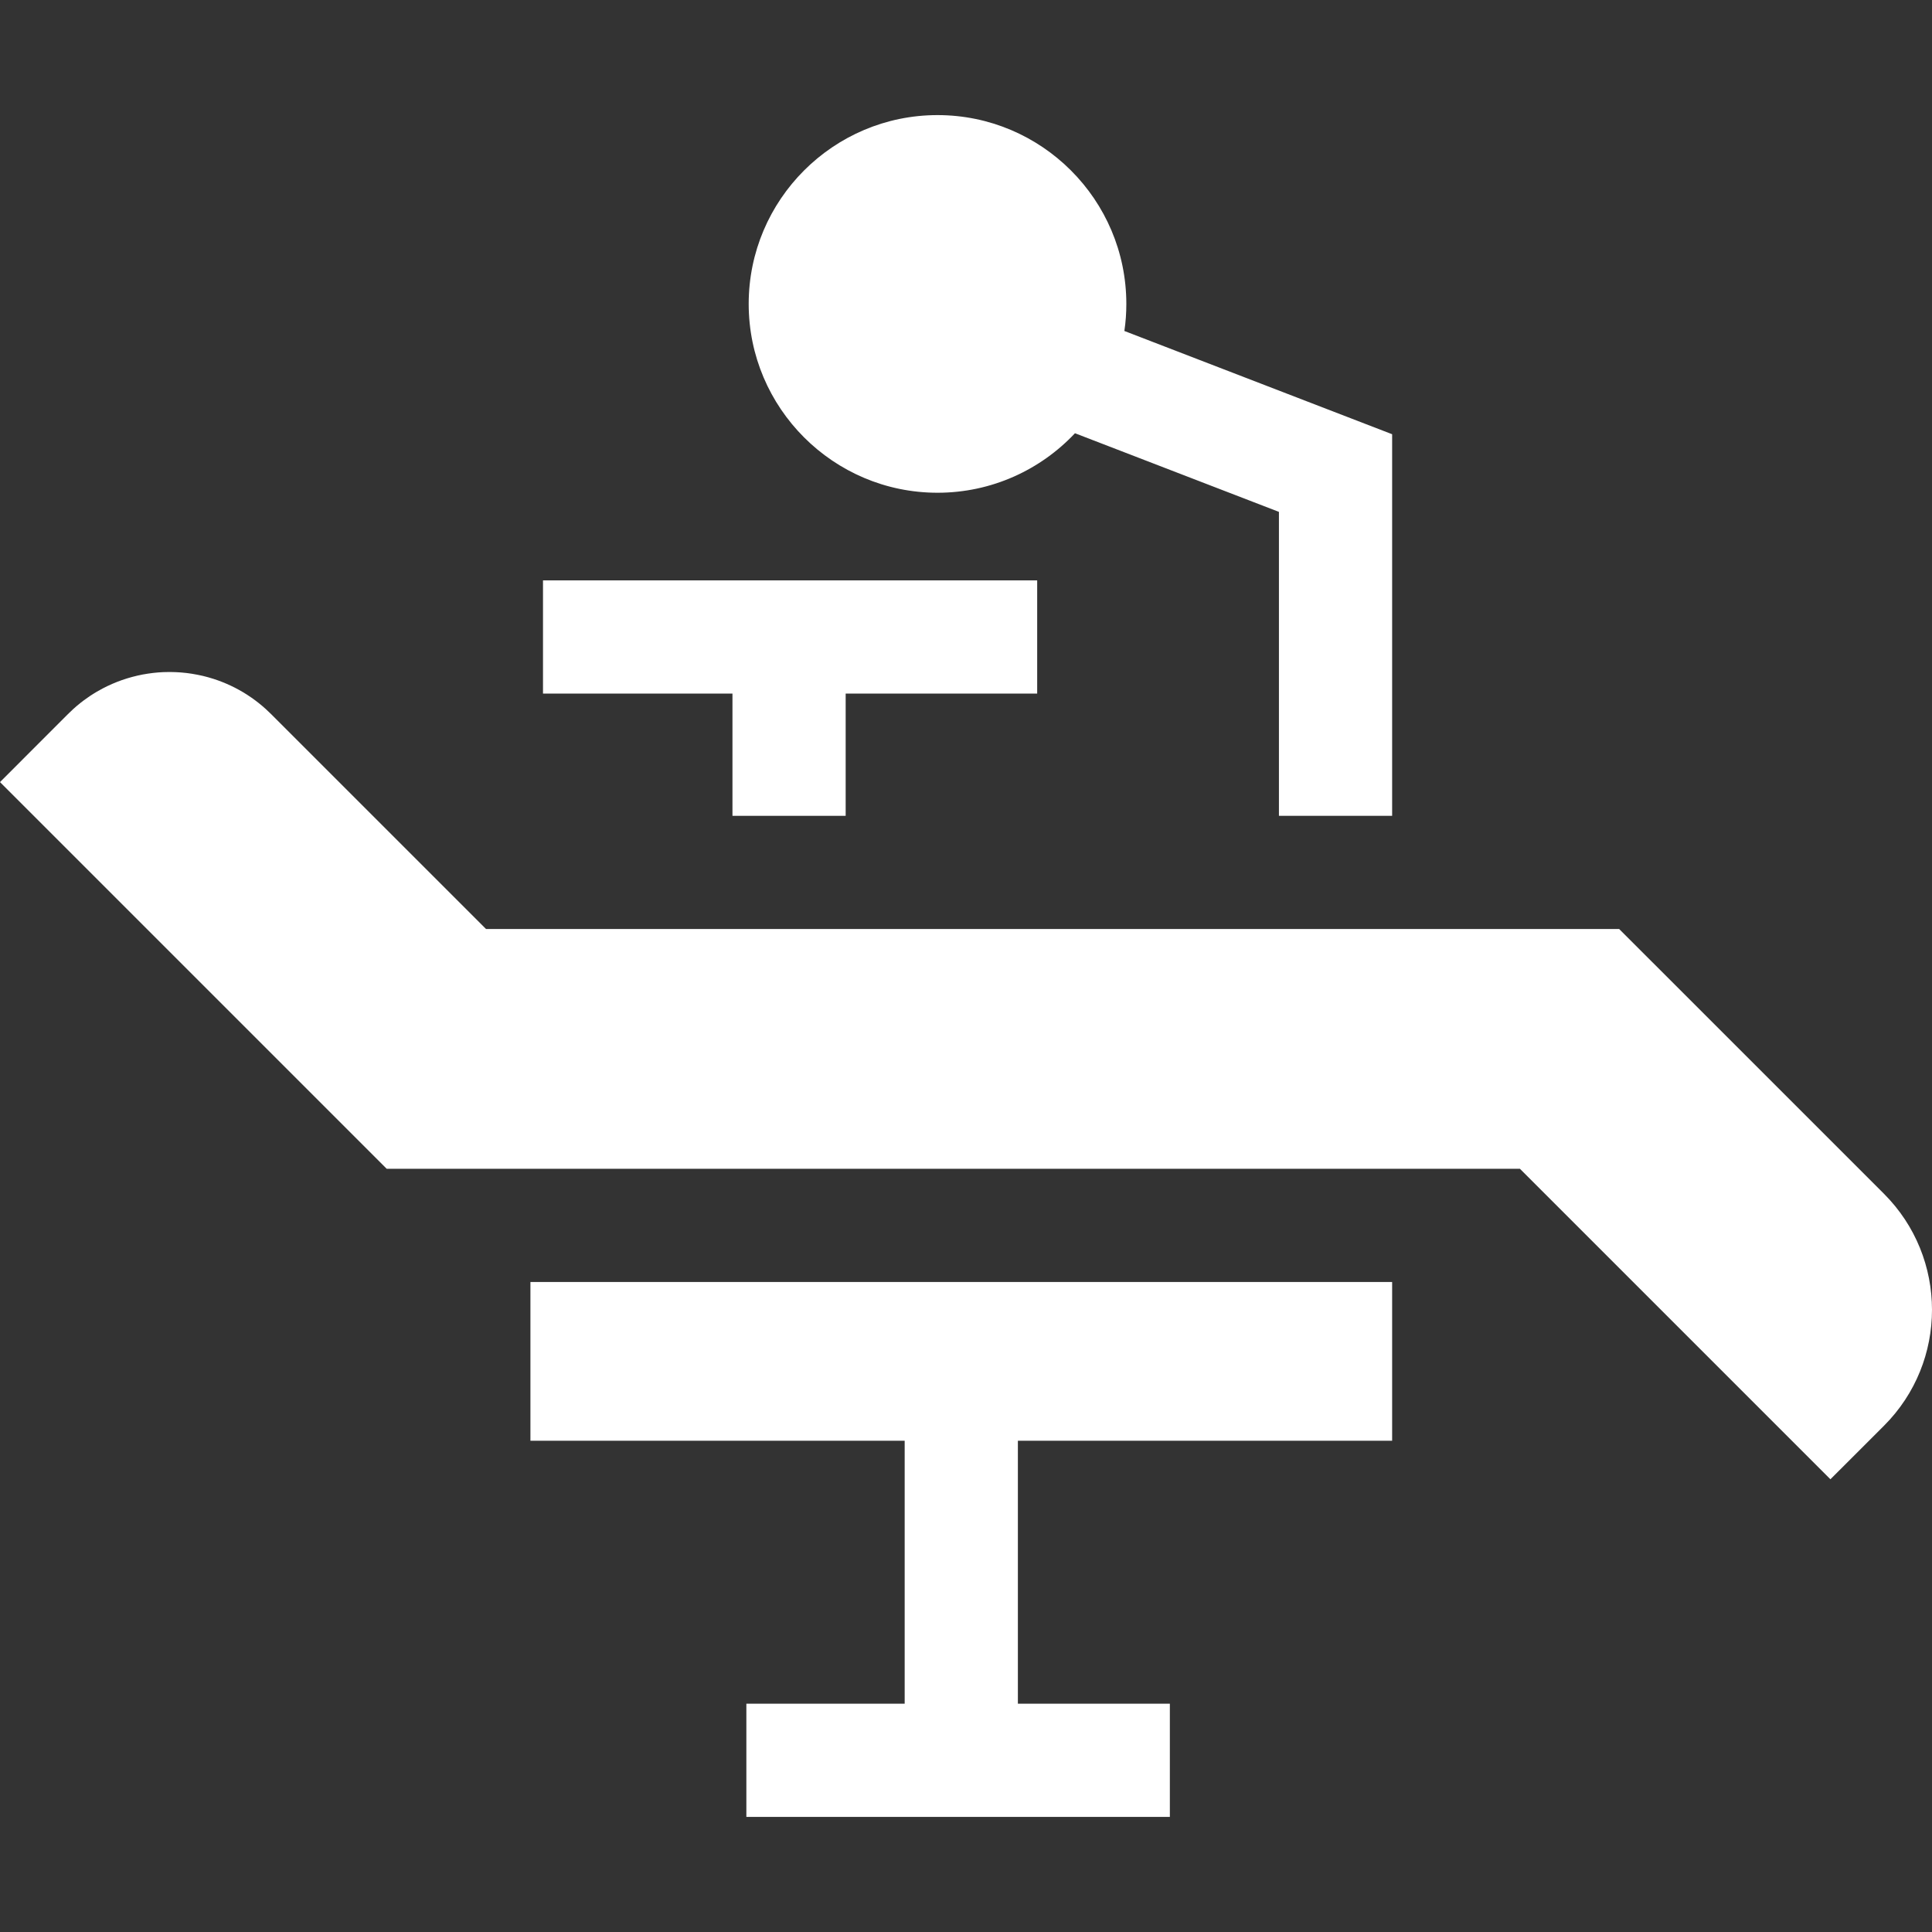
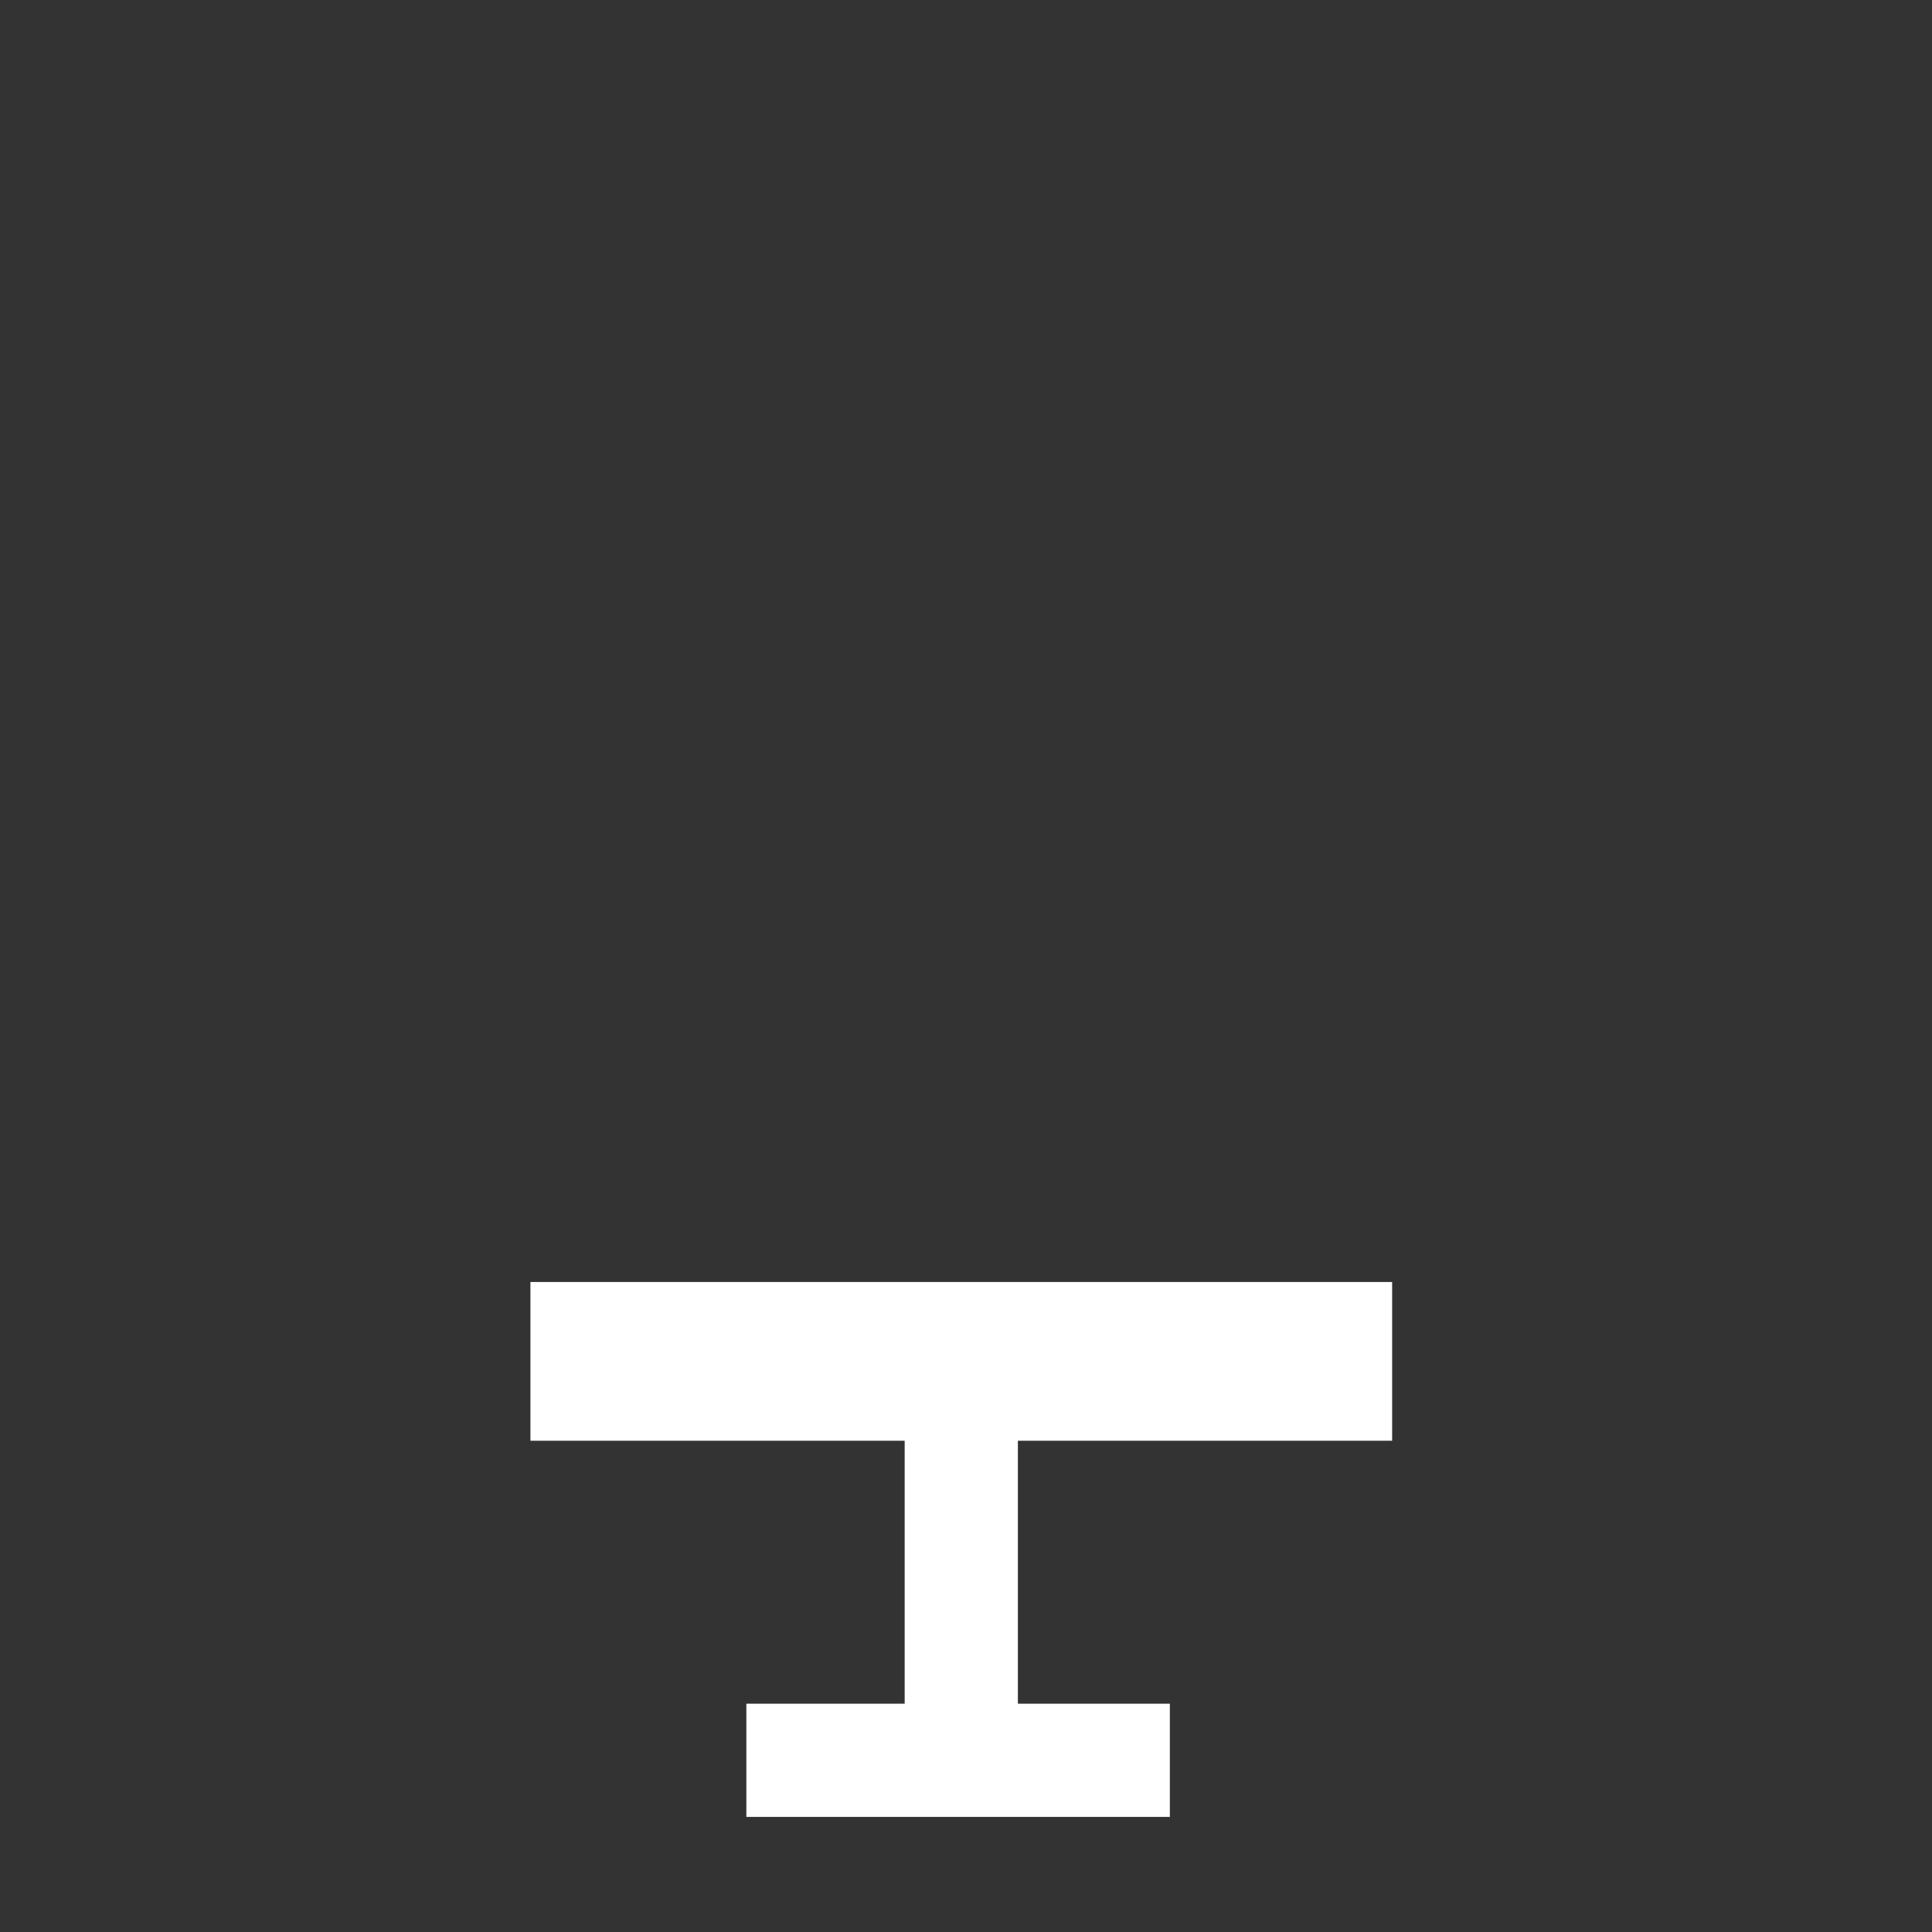
<svg xmlns="http://www.w3.org/2000/svg" version="1.1" id="Layer_1" x="0px" y="0px" viewBox="0 0 512 512" style="enable-background:new 0 0 512 512;" xml:space="preserve" width="512px" height="512px" class="">
  <rect x="0" y="0" width="512" height="512" fill="#333333" stroke="none" />
  <g>
    <g>
      <g>
-         <path d="M499.26,316.352l-70.16-70.15H128.81l-56.98-56.97c-0.46-0.46-0.94-0.91-1.42-1.35c-1.2-1.09-2.46-2.08-3.76-2.99    c-0.42-0.29-0.84-0.57-1.27-0.85c-2.76-1.76-5.7-3.13-8.73-4.11c-0.49-0.16-0.97-0.3-1.46-0.44c-0.18-0.05-0.35-0.09-0.53-0.14    c-0.31-0.08-0.63-0.16-0.94-0.24c-0.23-0.05-0.47-0.1-0.7-0.15c-0.26-0.06-0.52-0.11-0.78-0.16c-0.28-0.06-0.56-0.11-0.84-0.15    c-0.21-0.04-0.42-0.08-0.63-0.11c-0.33-0.05-0.66-0.09-0.99-0.14c-0.16-0.02-0.32-0.04-0.48-0.06c-0.38-0.04-0.75-0.08-1.12-0.11    c-0.12-0.01-0.24-0.02-0.35-0.03c-0.41-0.03-0.82-0.05-1.23-0.07c-0.08,0-0.16-0.01-0.24-0.01c-0.43-0.02-0.87-0.03-1.3-0.03    h-0.18c-0.5,0-1.01,0.01-1.51,0.03h-0.05c-0.93,0.04-1.86,0.11-2.78,0.22c-0.47,0.06-0.93,0.12-1.39,0.19    c-0.46,0.07-0.92,0.14-1.38,0.23c-1.83,0.36-3.65,0.84-5.43,1.46c-1.74,0.61-3.45,1.35-5.11,2.22c-0.55,0.29-1.1,0.59-1.64,0.91    c-0.27,0.16-0.53,0.33-0.8,0.49c-0.54,0.33-1.06,0.68-1.58,1.05c-1.31,0.9-2.57,1.9-3.77,2.99c-0.48,0.44-0.96,0.89-1.42,1.35    L0,207.262l102.48,102.48H402.8l82.28,82.28l14.19-14.18C516.25,360.862,516.24,333.332,499.26,316.352z" data-original="#000000" class="active-path" data-old_color="#000000" fill="#FFFFFF" />
-       </g>
+         </g>
    </g>
    <g>
      <g>
        <polygon points="368.93,381.812 368.93,339.742 140.57,339.742 140.57,381.812 239.749,381.812 239.749,451.498 197.794,451.498     197.794,481.498 310.023,481.498 310.023,451.498 269.749,451.498 269.749,381.812   " data-original="#000000" class="active-path" data-old_color="#000000" fill="#FFFFFF" />
      </g>
    </g>
    <g>
      <g>
-         <polygon points="143.899,153.808 143.899,183.808 194.11,183.808 194.11,216.202 224.11,216.202 224.11,183.808 274.863,183.808     274.863,153.808   " data-original="#000000" class="active-path" data-old_color="#000000" fill="#FFFFFF" />
-       </g>
+         </g>
    </g>
    <g>
      <g>
-         <path d="M297.97,87.712c0.35-2.34,0.52-4.74,0.52-7.17c0-27.59-22.45-50.04-50.04-50.04c-27.59,0-50.04,22.45-50.04,50.04    c0,27.59,22.45,50.04,50.04,50.04c14.34,0,27.3-6.07,36.43-15.77l54.05,20.84v80.55h30v-101.13L297.97,87.712z" data-original="#000000" class="active-path" data-old_color="#000000" fill="#FFFFFF" />
-       </g>
+         </g>
    </g>
  </g>
</svg>